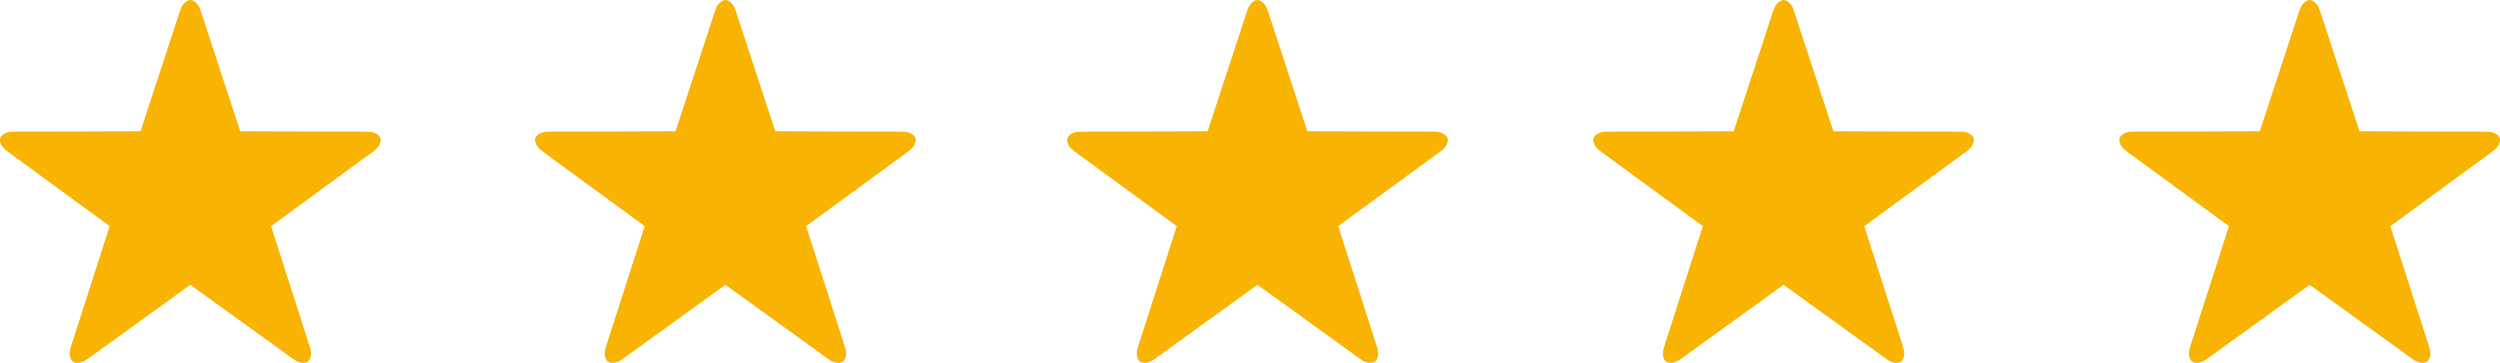
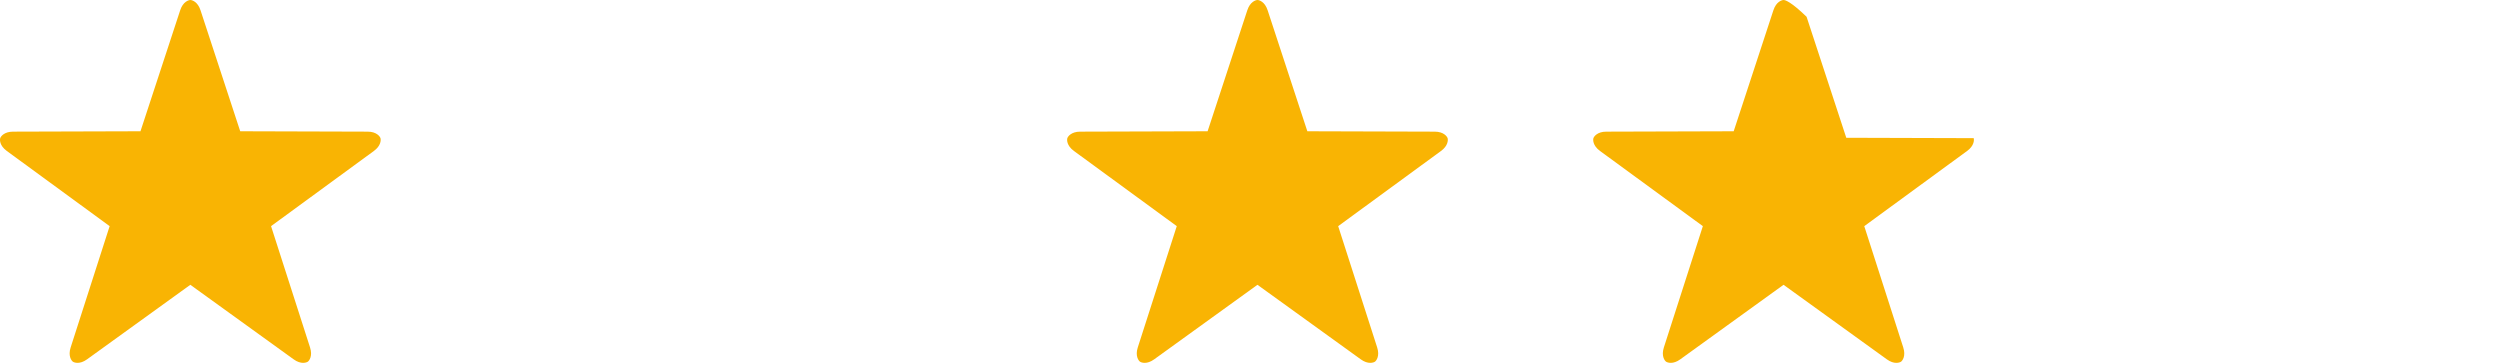
<svg xmlns="http://www.w3.org/2000/svg" id="Layer_1" x="0px" y="0px" viewBox="0 0 3885.037 563.882" style="enable-background:new 0 0 3885.037 563.882;" xml:space="preserve">
  <style type="text/css"> .st0{fill:#F9B403;} </style>
  <g>
    <g>
      <path class="st0" d="M295.838,0c-2.557,0-11.475,2.557-15.815,15.934L218.311,203.985 l-197.98,0.594c-14.031,0-19.203,7.67-19.976,10.107 c-0.832,2.438-1.13,11.653,10.226,19.917l159.811,116.826l-60.583,188.468 c-4.34,13.377,1.308,20.63,3.389,22.117 c2.081,1.486,10.702,4.697,22.117-3.627l160.465-115.815l160.525,115.815 c11.415,8.324,20.036,5.113,22.117,3.627c2.081-1.486,7.729-8.74,3.389-22.117 l-60.583-188.468l159.811-116.826c11.356-8.264,11.058-17.479,10.226-19.917 c-0.773-2.438-5.945-10.107-19.976-10.107l-197.98-0.594L311.593,15.934 C307.253,2.557,298.335,0,295.838,0L295.838,0z" />
    </g>
    <g>
-       <path class="st0" d="M1127.322,0c-2.557,0-11.474,2.557-15.815,15.934l-61.713,188.052 l-197.98,0.594c-14.031,0-19.203,7.67-19.976,10.107 c-0.832,2.438-1.13,11.653,10.226,19.917l159.811,116.826l-60.583,188.468 c-4.34,13.377,1.308,20.63,3.389,22.117c2.081,1.486,10.702,4.697,22.117-3.627 l160.465-115.815l160.525,115.815c11.415,8.324,20.036,5.113,22.117,3.627 c2.081-1.486,7.729-8.74,3.389-22.117l-60.583-188.468l159.811-116.826 c11.356-8.264,11.058-17.479,10.226-19.917 c-0.773-2.438-5.945-10.107-19.976-10.107l-197.98-0.594l-61.713-188.052 C1138.737,2.557,1129.819,0,1127.322,0L1127.322,0z" />
-     </g>
+       </g>
    <g>
      <path class="st0" d="M1954.161,0c-2.557,0-11.474,2.557-15.815,15.934l-61.713,188.052 l-197.98,0.594c-14.031,0-19.203,7.67-19.976,10.107 c-0.832,2.438-1.13,11.653,10.226,19.917l159.811,116.826l-60.583,188.468 c-4.34,13.377,1.308,20.63,3.389,22.117c2.081,1.486,10.702,4.697,22.117-3.627 l160.465-115.815l160.525,115.815c11.415,8.324,20.036,5.113,22.117,3.627 c2.081-1.486,7.729-8.74,3.389-22.117l-60.583-188.468l159.811-116.826 c11.356-8.264,11.058-17.479,10.226-19.917 c-0.773-2.438-5.945-10.107-19.976-10.107l-197.98-0.594l-61.713-188.052 C1965.576,2.557,1956.658,0,1954.161,0L1954.161,0z" />
    </g>
    <g>
-       <path class="st0" d="M2771.709,0c-2.556,0-11.474,2.557-15.814,15.934l-61.713,188.052 l-197.98,0.594c-14.031,0-19.203,7.67-19.976,10.107 c-0.832,2.438-1.13,11.653,10.226,19.917l159.811,116.826l-60.583,188.468 c-4.34,13.377,1.308,20.63,3.389,22.117c2.081,1.486,10.702,4.697,22.117-3.627 l160.465-115.815l160.525,115.815c11.415,8.324,20.036,5.113,22.117,3.627 c2.081-1.486,7.729-8.74,3.389-22.117l-60.583-188.468l159.811-116.826 c11.356-8.264,11.058-17.479,10.226-19.917 c-0.773-2.438-5.945-10.107-19.976-10.107l-197.98-0.594l-61.713-188.052 C2783.124,2.557,2774.206,0,2771.709,0L2771.709,0z" />
+       <path class="st0" d="M2771.709,0c-2.556,0-11.474,2.557-15.814,15.934l-61.713,188.052 l-197.98,0.594c-14.031,0-19.203,7.67-19.976,10.107 c-0.832,2.438-1.13,11.653,10.226,19.917l159.811,116.826l-60.583,188.468 c-4.34,13.377,1.308,20.63,3.389,22.117c2.081,1.486,10.702,4.697,22.117-3.627 l160.465-115.815l160.525,115.815c11.415,8.324,20.036,5.113,22.117,3.627 c2.081-1.486,7.729-8.74,3.389-22.117l-60.583-188.468l159.811-116.826 c11.356-8.264,11.058-17.479,10.226-19.917 l-197.98-0.594l-61.713-188.052 C2783.124,2.557,2774.206,0,2771.709,0L2771.709,0z" />
    </g>
    <g>
-       <path class="st0" d="M3589.258,0c-2.556,0-11.474,2.557-15.815,15.934l-61.713,188.052 l-197.98,0.594c-14.031,0-19.203,7.67-19.976,10.107 c-0.832,2.438-1.13,11.653,10.226,19.917l159.811,116.826l-60.583,188.468 c-4.34,13.377,1.308,20.63,3.389,22.117c2.081,1.486,10.701,4.697,22.117-3.627 l160.465-115.815l160.524,115.815c11.415,8.324,20.036,5.113,22.117,3.627 c2.081-1.486,7.729-8.74,3.389-22.117l-60.583-188.468l159.811-116.826 c11.355-8.264,11.058-17.479,10.226-19.917 c-0.773-2.438-5.945-10.107-19.976-10.107l-197.98-0.594l-61.713-188.052 C3600.673,2.557,3591.755,0,3589.258,0L3589.258,0z" />
-     </g>
+       </g>
  </g>
</svg>